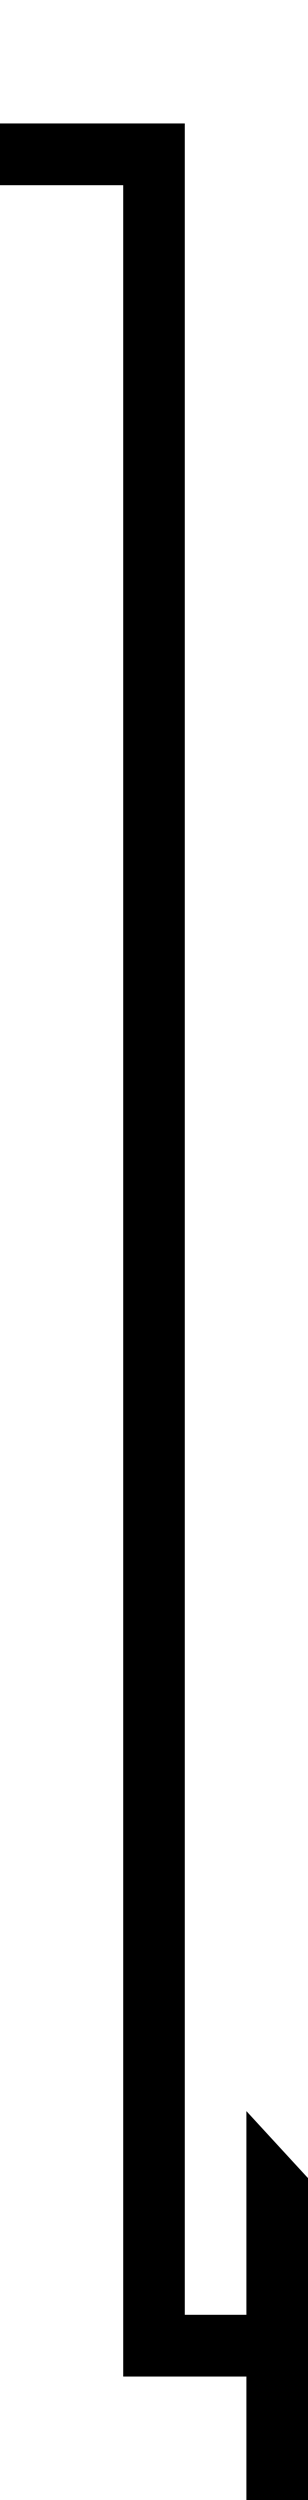
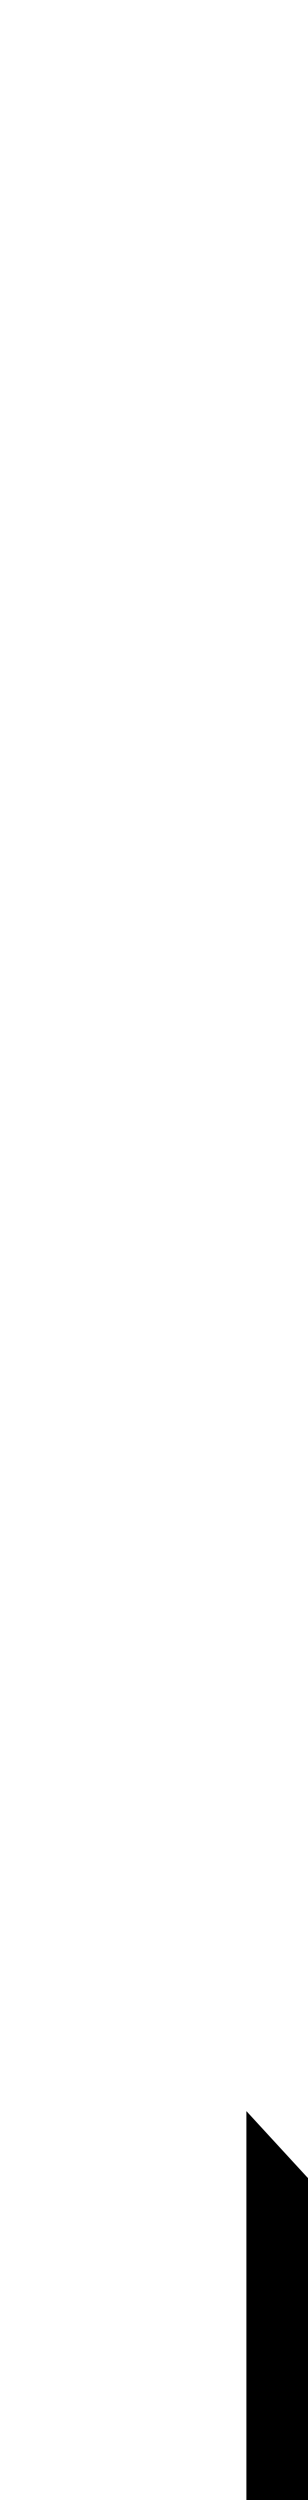
<svg xmlns="http://www.w3.org/2000/svg" version="1.1" width="10px" height="81px" preserveAspectRatio="xMidYMin meet" viewBox="426 615  8 81">
-   <path d="M 390 620  L 430 620  L 430 691  L 434 691  " stroke-width="2" stroke="#000000" fill="none" />
  <path d="M 433 698.6  L 440 691  L 433 683.4  L 433 698.6  Z " fill-rule="nonzero" fill="#000000" stroke="none" />
</svg>